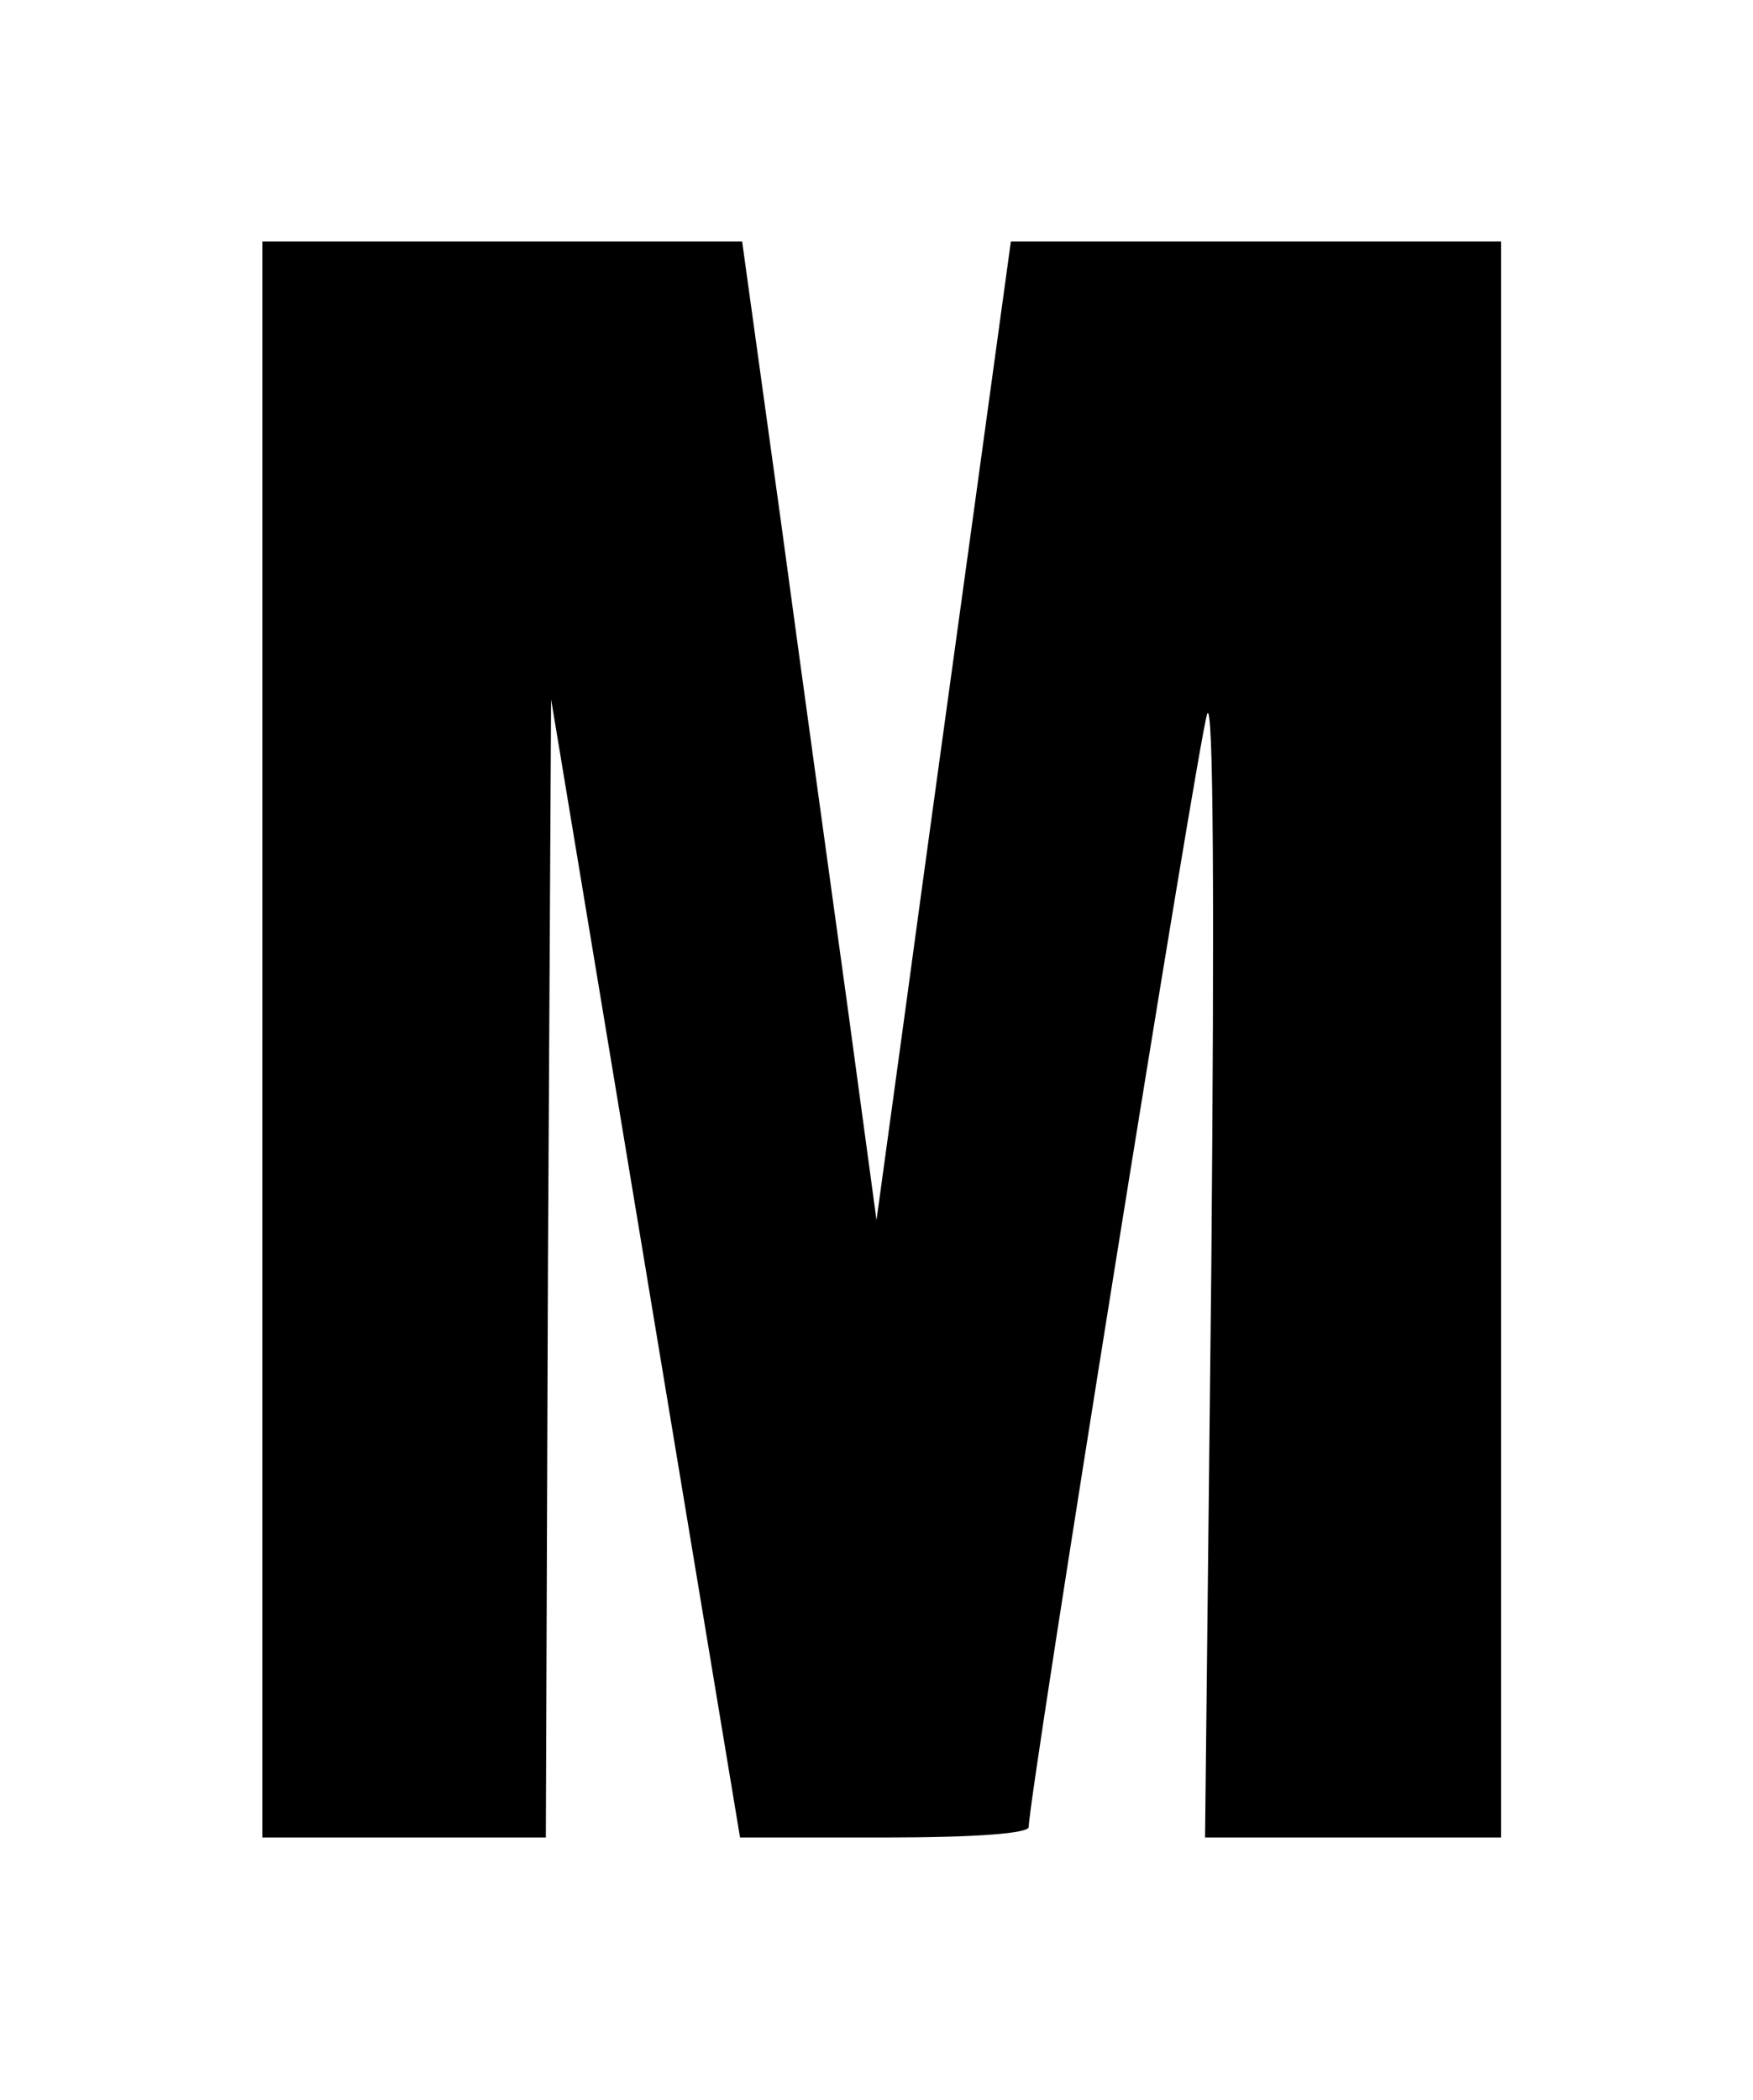
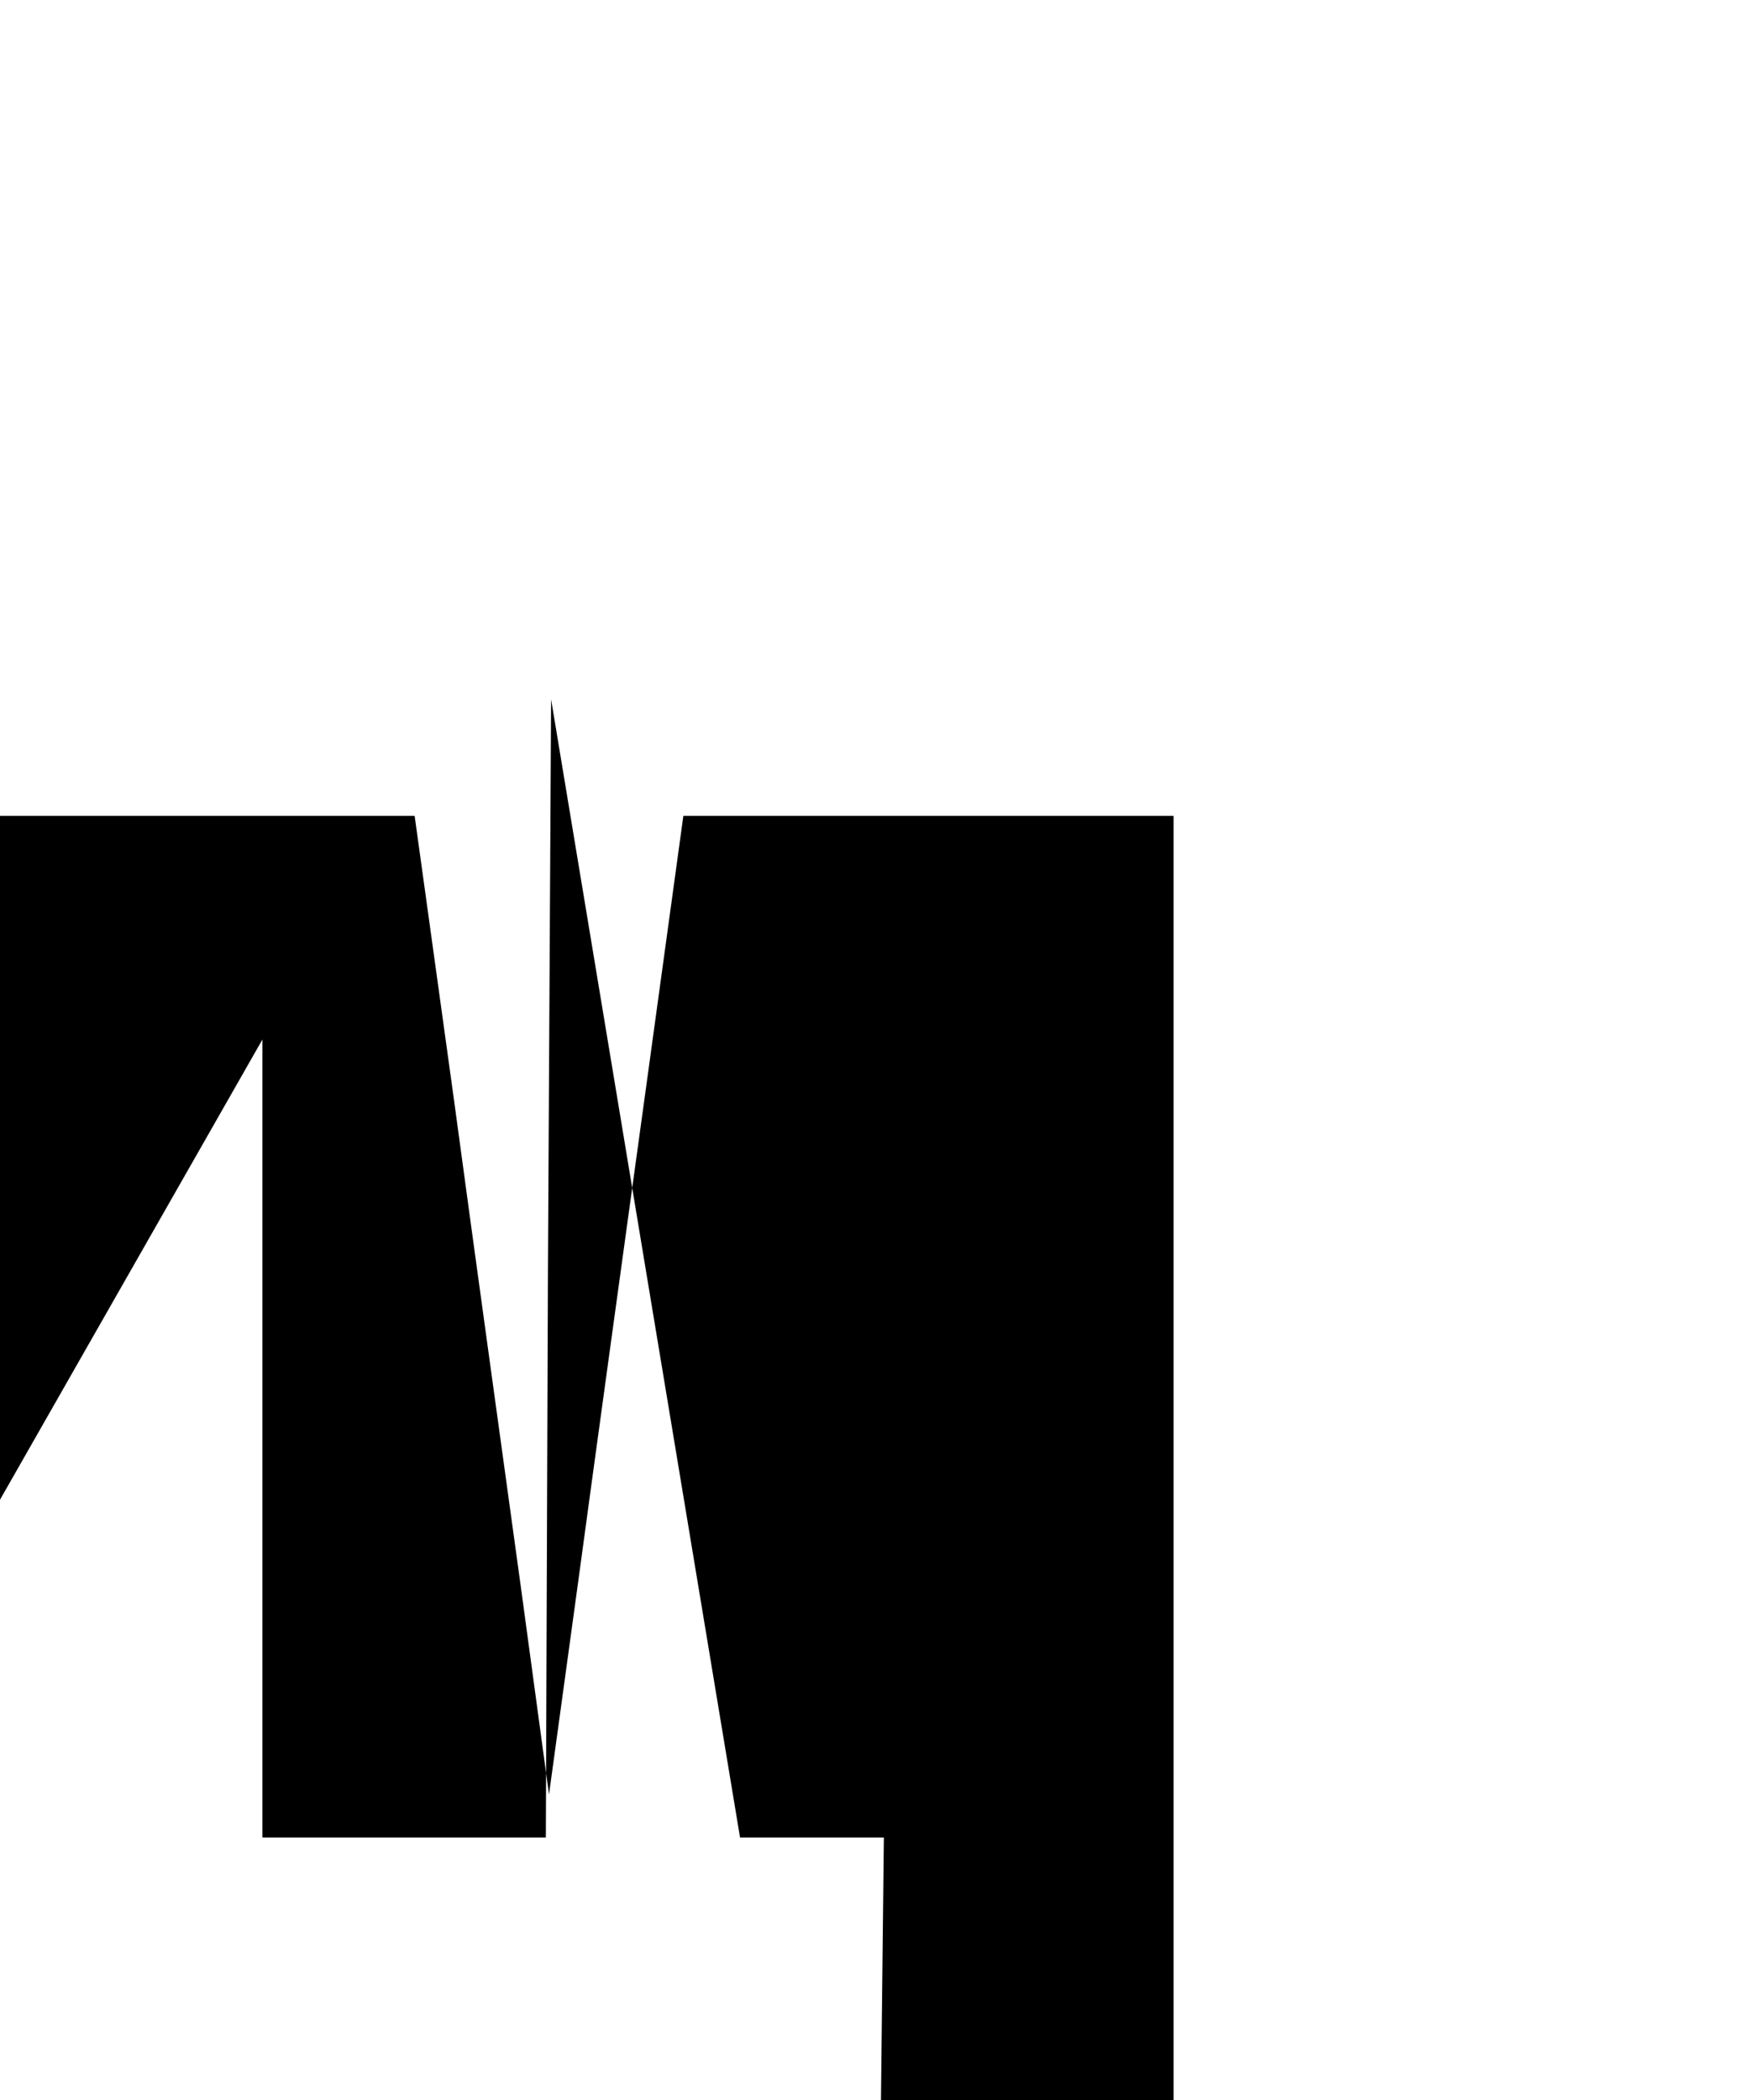
<svg xmlns="http://www.w3.org/2000/svg" version="1.0" width="167pt" height="200pt" viewBox="0 0 167 200" preserveAspectRatio="xMidYMid meet">
  <g transform="translate(0,200) scale(0.1,-0.1)" fill="#000000" stroke="none">
-     <path d="M250 1010 l0 -760 135 0 135 0 2 542 3 542 90 -542 90 -542 137 0 c89 0 138 4 138 10 0 29 162 1038 170 1060 6 16 7 -178 4 -523 l-6 -547 141 0 141 0 0 760 0 760 -233 0 -234 0 -36 -262 c-20 -145 -49 -355 -64 -466 l-28 -204 -27 199 c-15 109 -44 318 -64 466 l-37 267 -229 0 -228 0 0 -760z" />
+     <path d="M250 1010 l0 -760 135 0 135 0 2 542 3 542 90 -542 90 -542 137 0 l-6 -547 141 0 141 0 0 760 0 760 -233 0 -234 0 -36 -262 c-20 -145 -49 -355 -64 -466 l-28 -204 -27 199 c-15 109 -44 318 -64 466 l-37 267 -229 0 -228 0 0 -760z" />
  </g>
</svg>